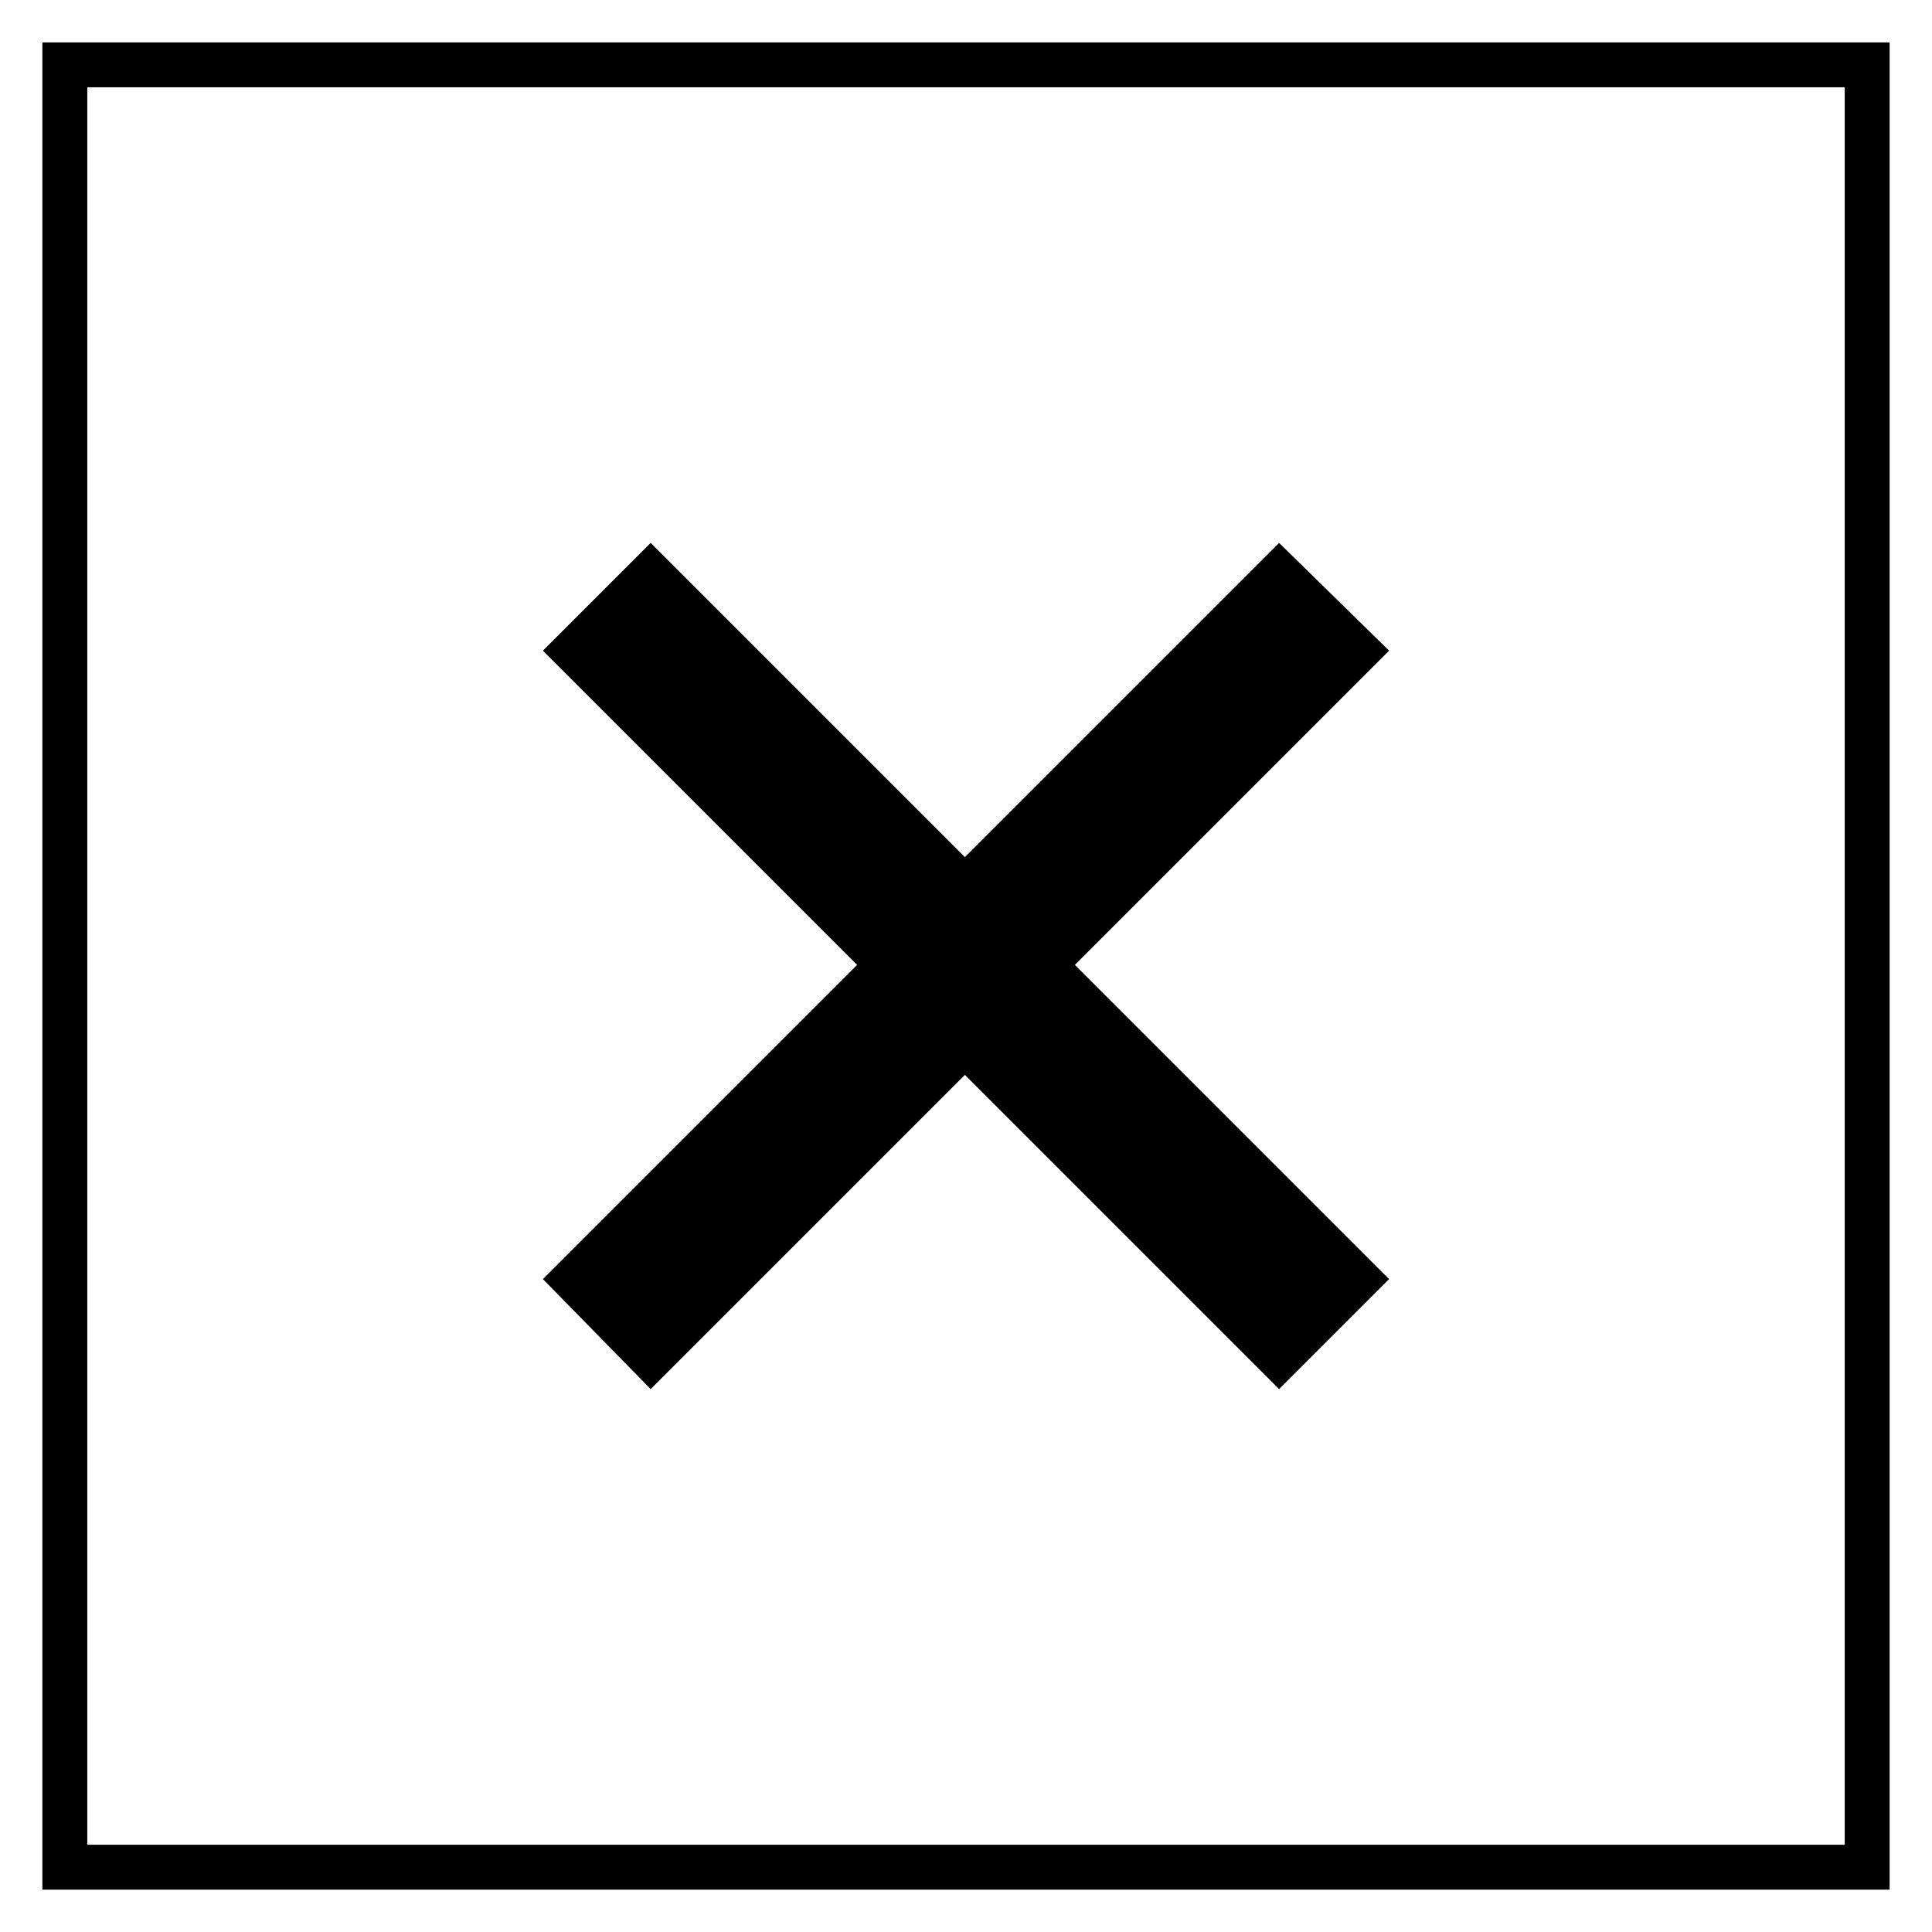
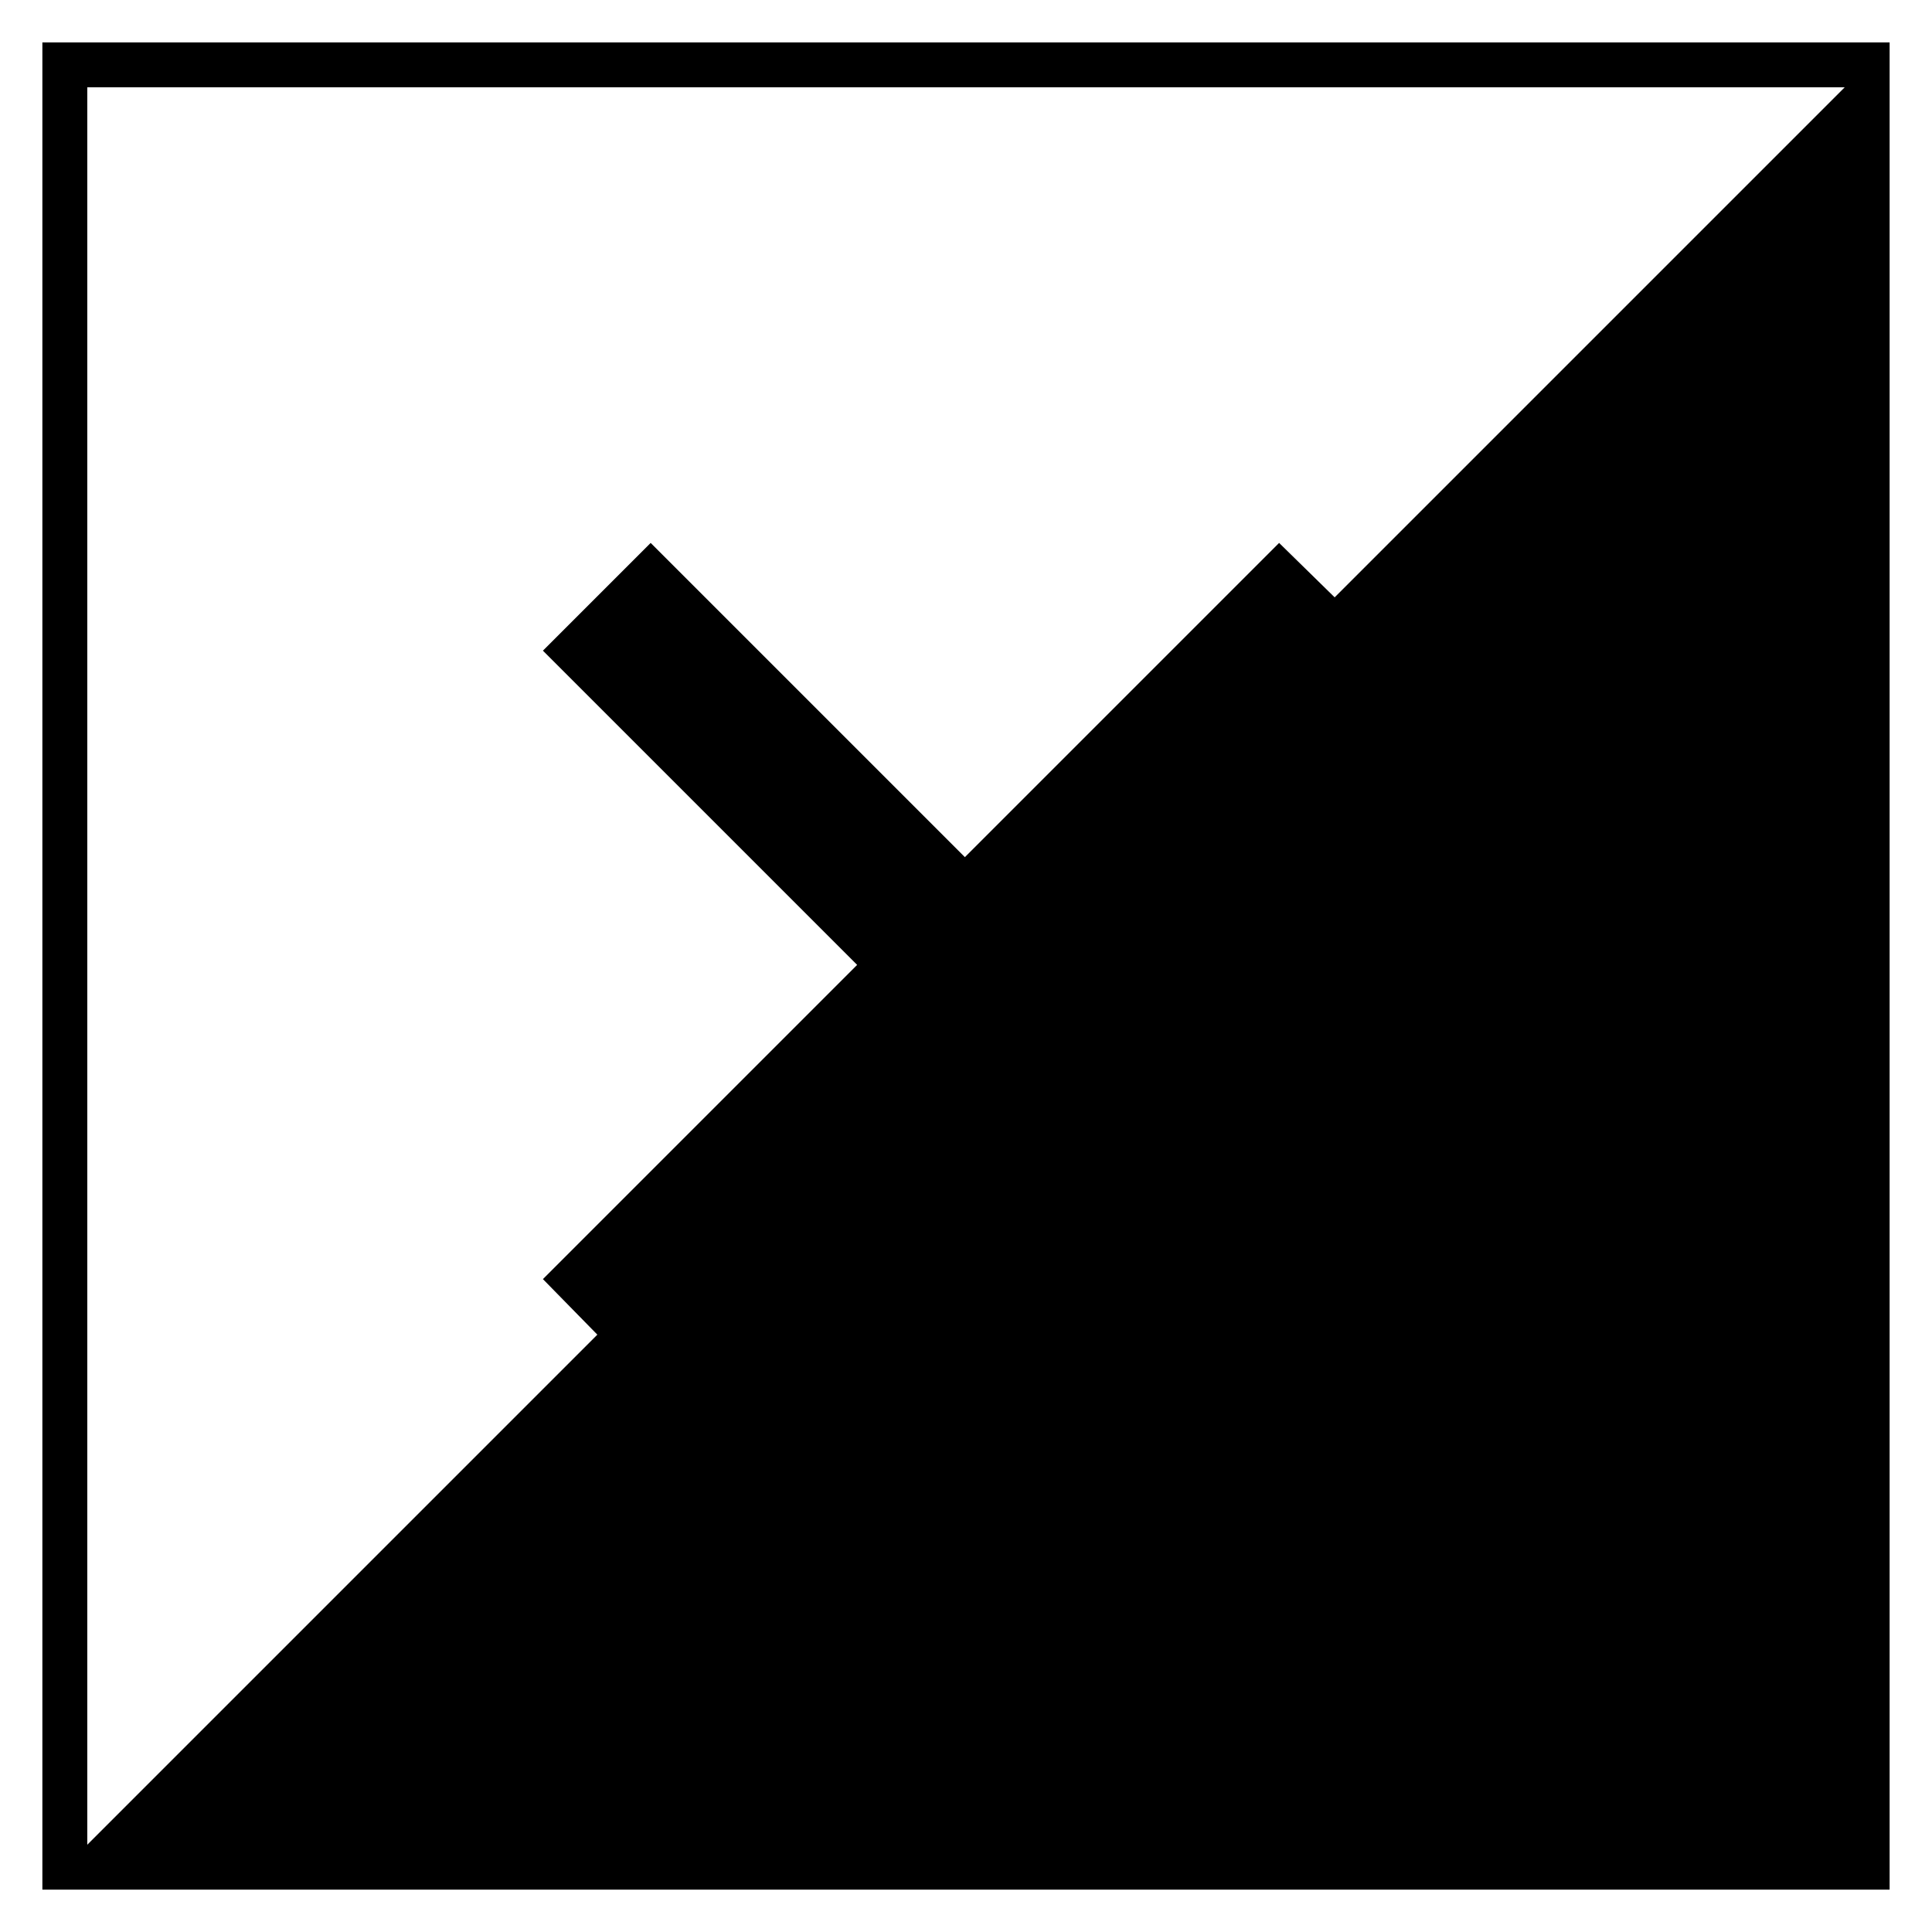
<svg xmlns="http://www.w3.org/2000/svg" fill="#000000" width="800px" height="800px" version="1.1" viewBox="144 144 512 512">
-   <path d="m644.77 155.23v489.54h-489.54v-489.54zm-356.89 161.2 28.551-28.551 83.273 83.273 83.273-83.273 29.145 28.551-83.273 83.273 83.273 83.273-29.145 29.145-83.273-83.273-83.273 83.273-28.551-29.145 83.273-83.273zm344.99-149.3h-465.74v465.74h465.74z" />
+   <path d="m644.77 155.23v489.54h-489.54v-489.54zm-356.89 161.2 28.551-28.551 83.273 83.273 83.273-83.273 29.145 28.551-83.273 83.273 83.273 83.273-29.145 29.145-83.273-83.273-83.273 83.273-28.551-29.145 83.273-83.273zm344.99-149.3h-465.74v465.74z" />
</svg>